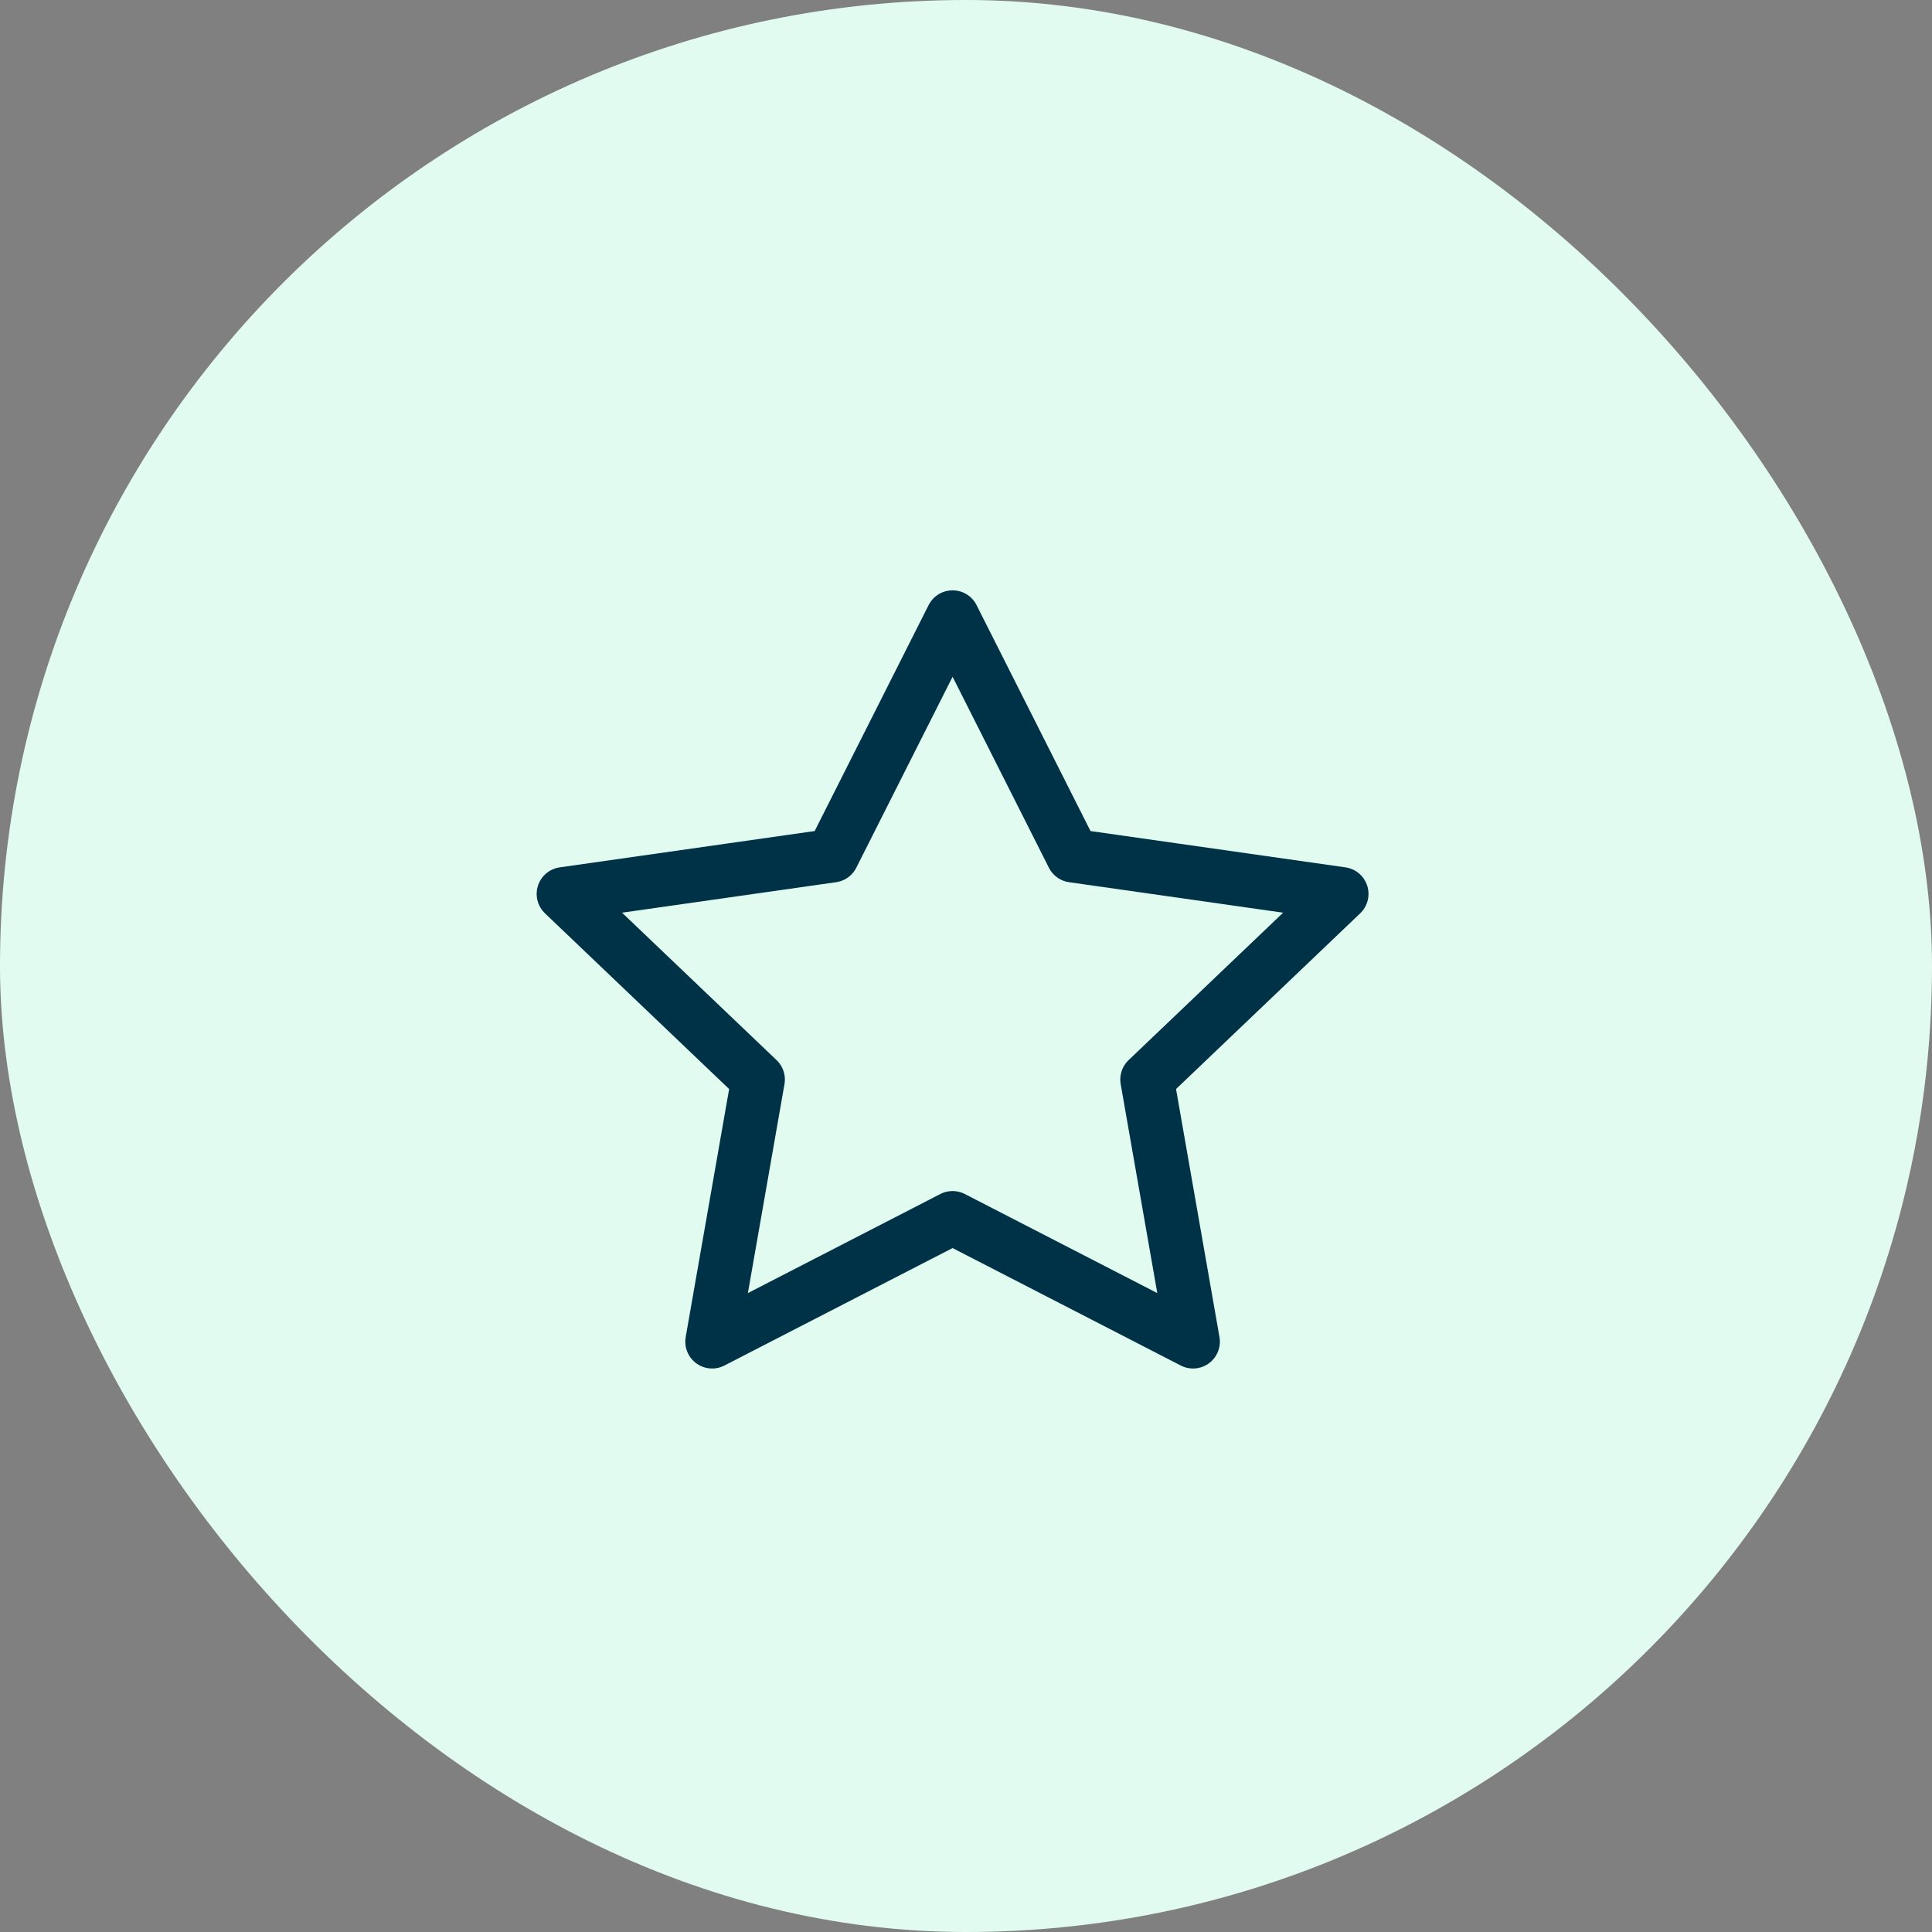
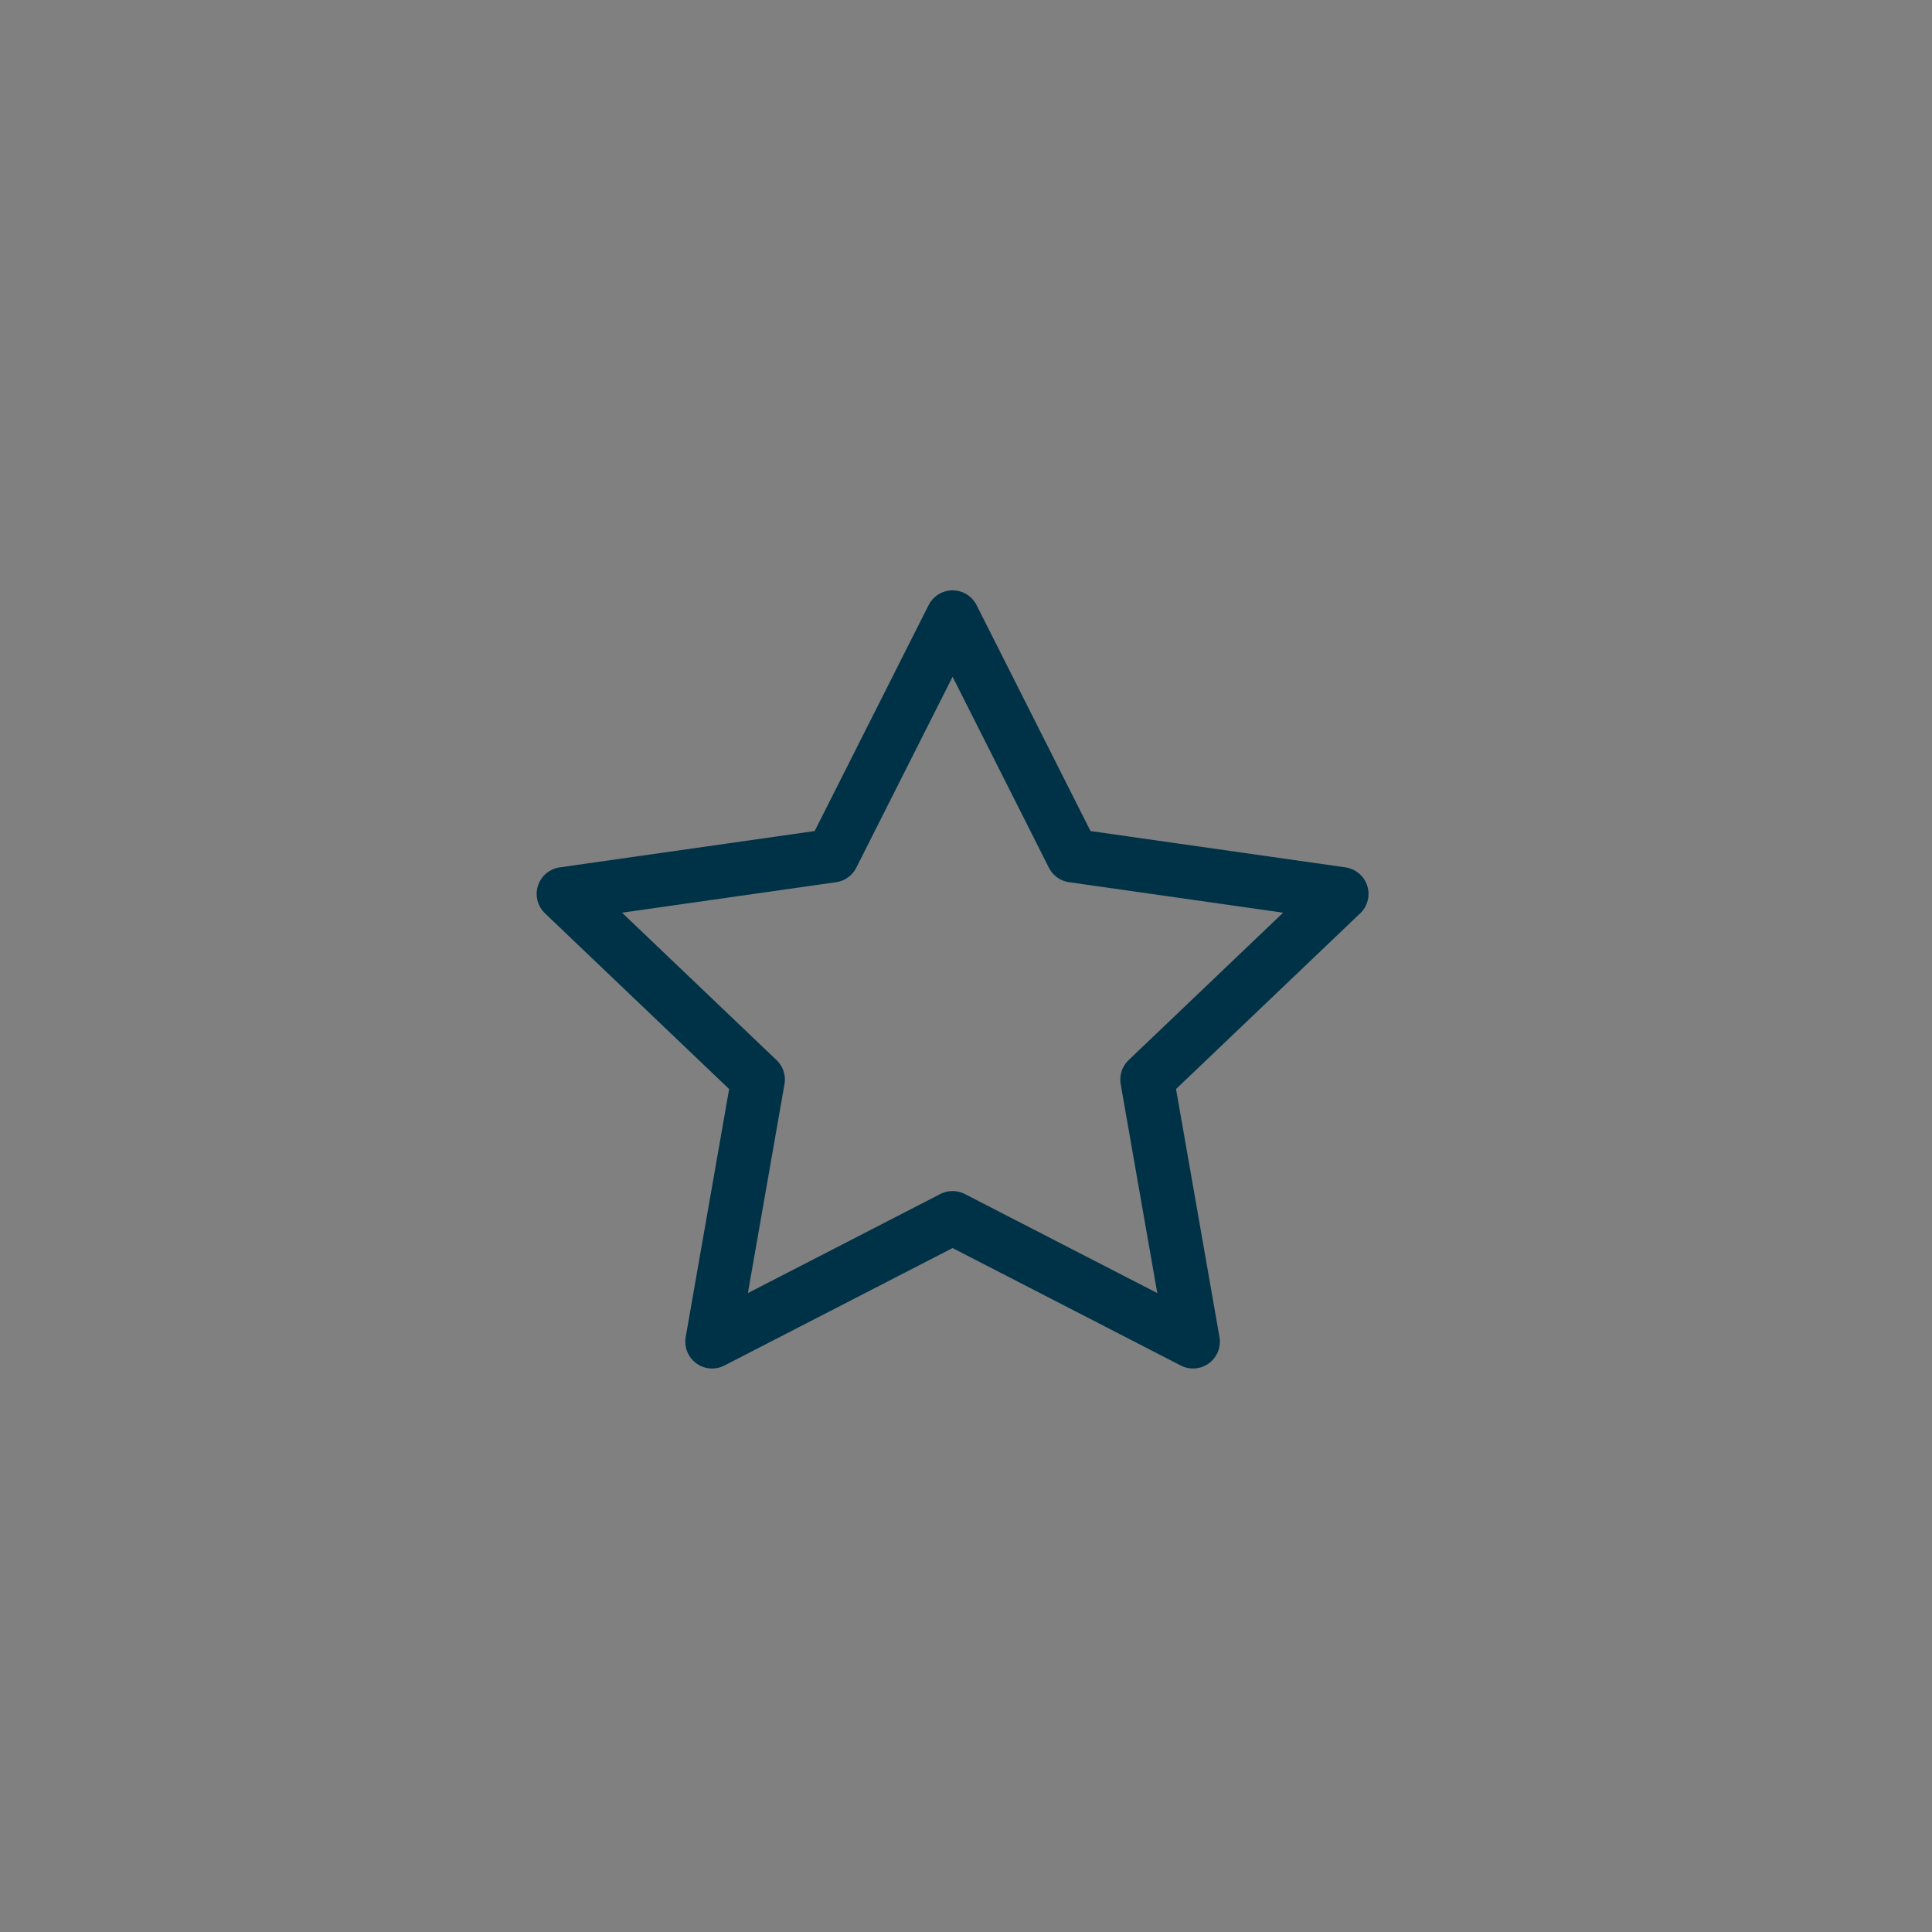
<svg xmlns="http://www.w3.org/2000/svg" width="72" height="72" viewBox="0 0 72 72" fill="none">
  <rect x="0" y="0" width="72" height="72" fill="#808080" stroke="none" />
-   <rect width="72" height="72" rx="36" fill="#E2FBF0" />
  <g clip-path="url(#clip0_674_45859)">
    <path d="M35.5 45.387L26.539 50L28.25 40.231L21 33.314L31.018 31.887L35.5 23L39.982 31.887L50 33.314L42.75 40.231L44.461 50L35.5 45.387Z" stroke="#003247" stroke-width="2" stroke-linecap="round" stroke-linejoin="round" />
  </g>
  <defs>
    <clipPath id="clip0_674_45859">
      <rect width="40" height="40" fill="white" transform="translate(16 16)" />
    </clipPath>
  </defs>
</svg>